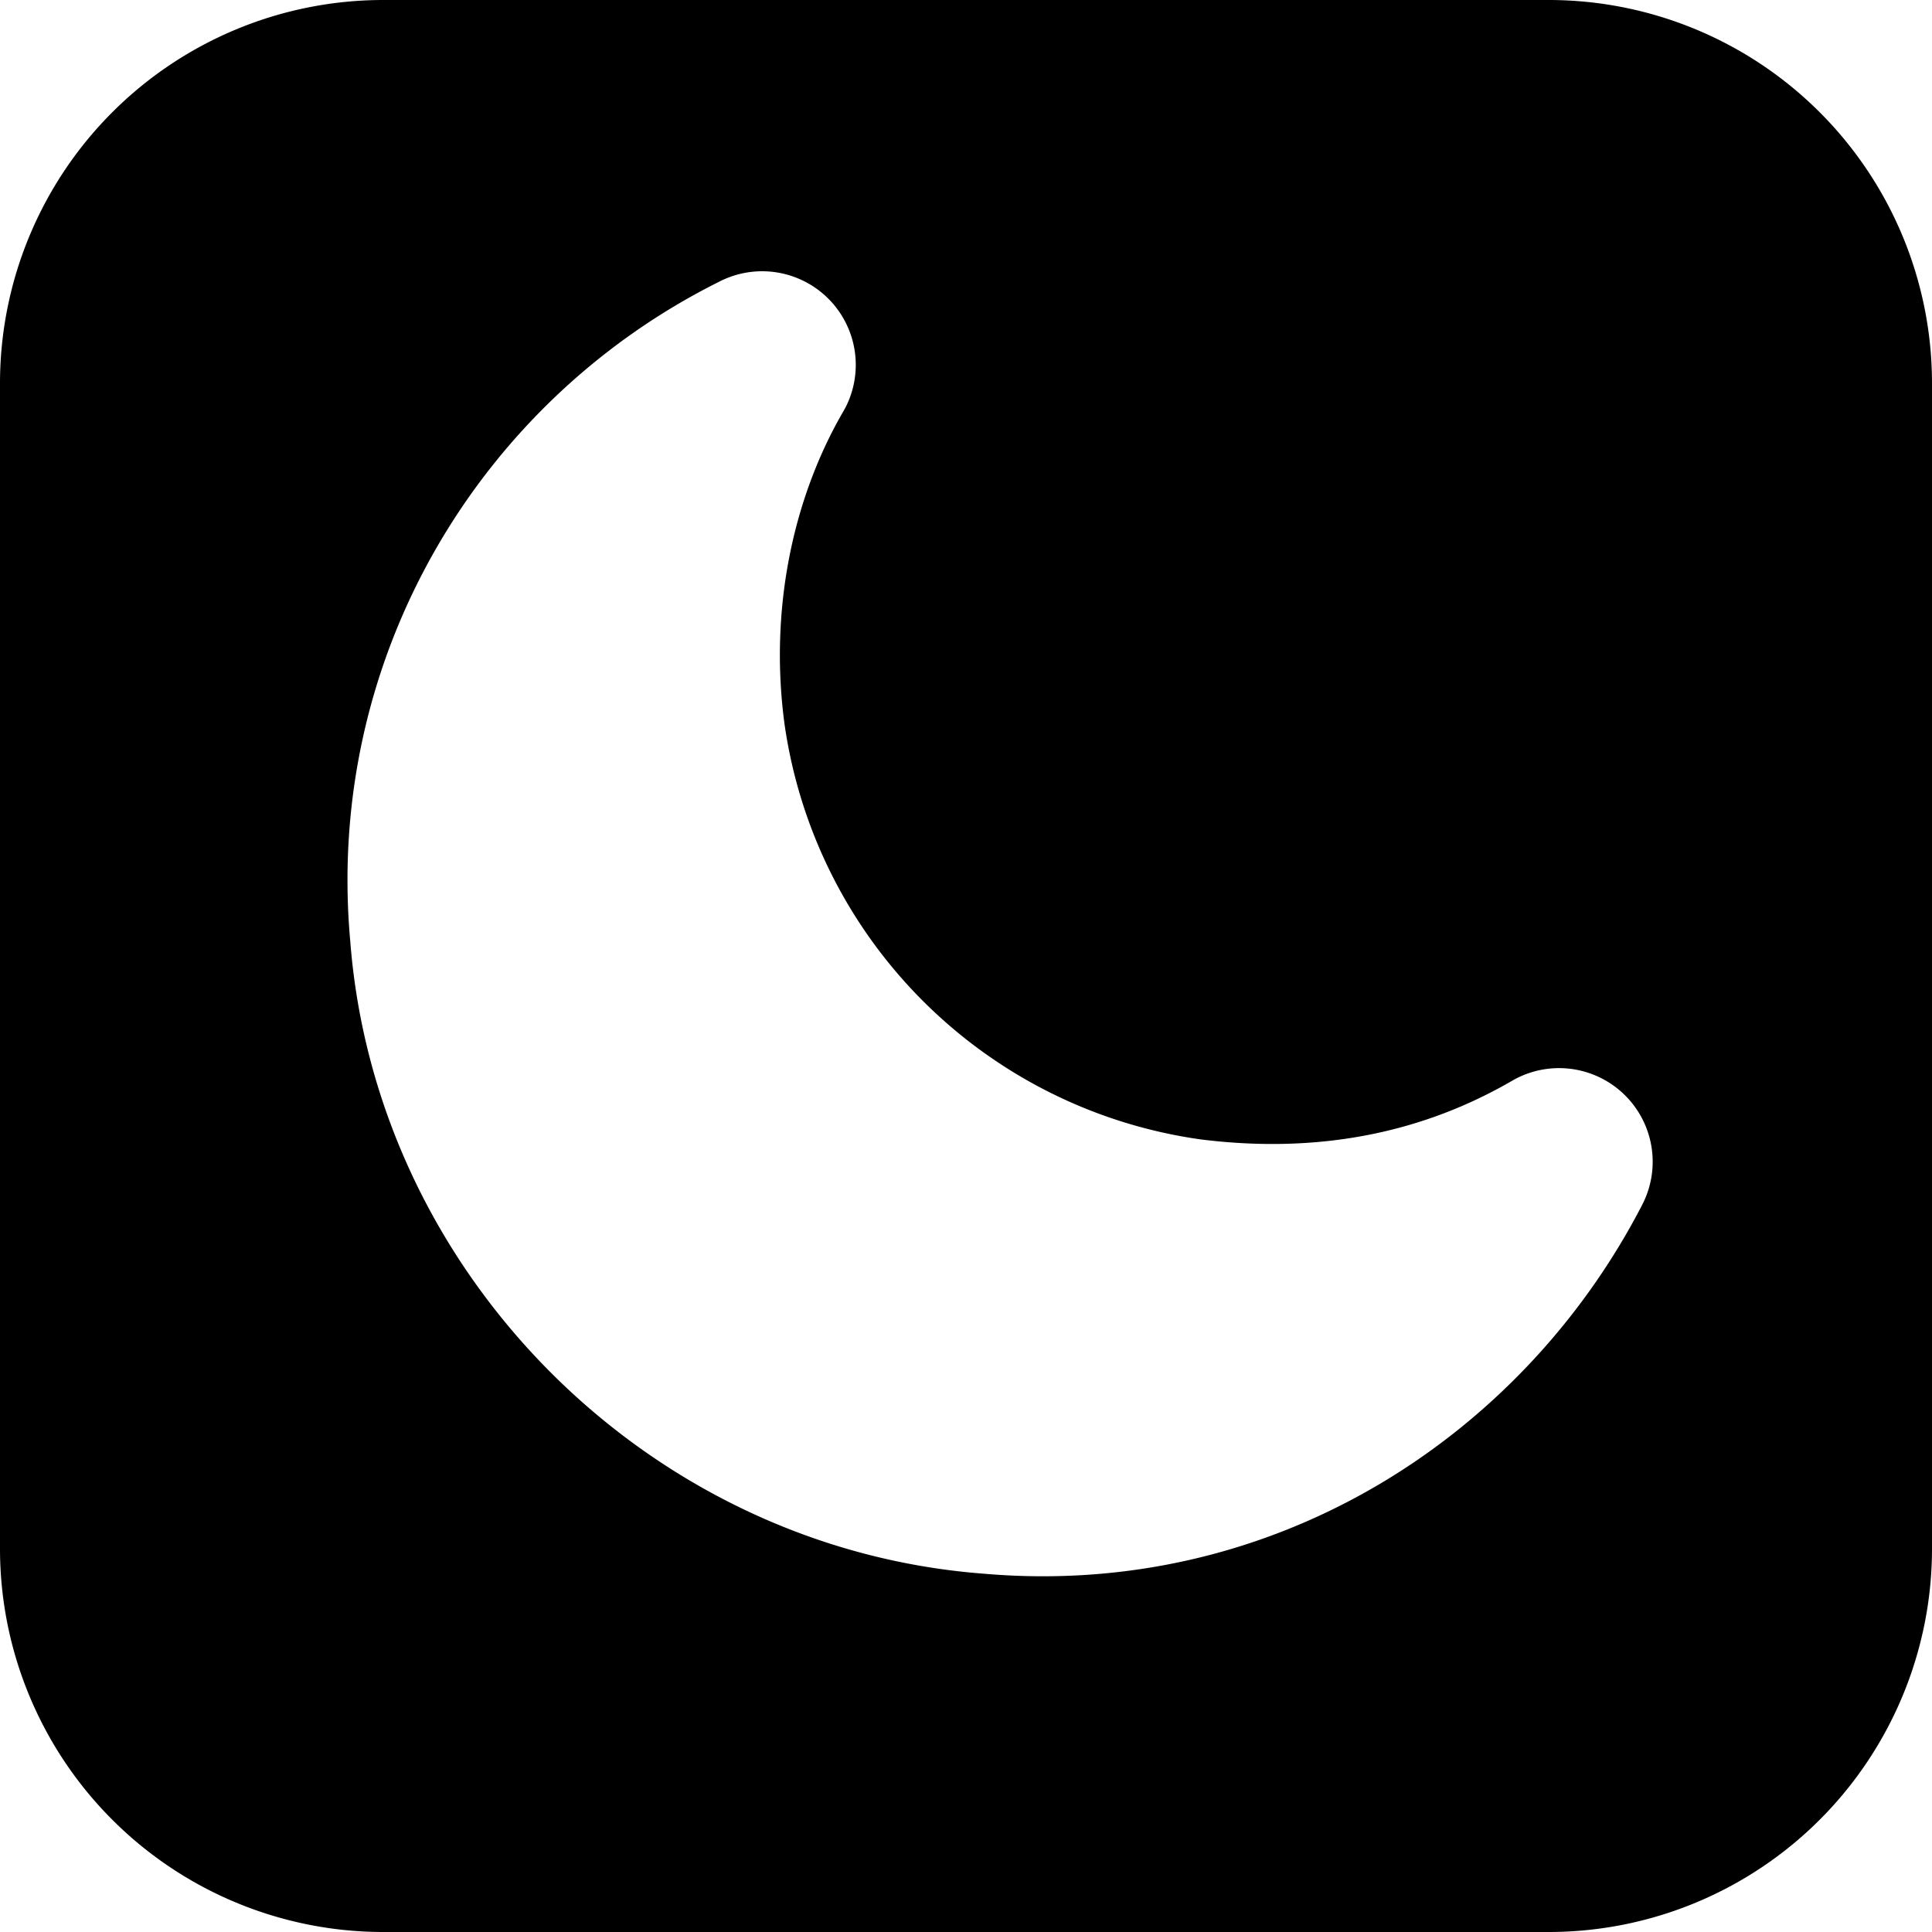
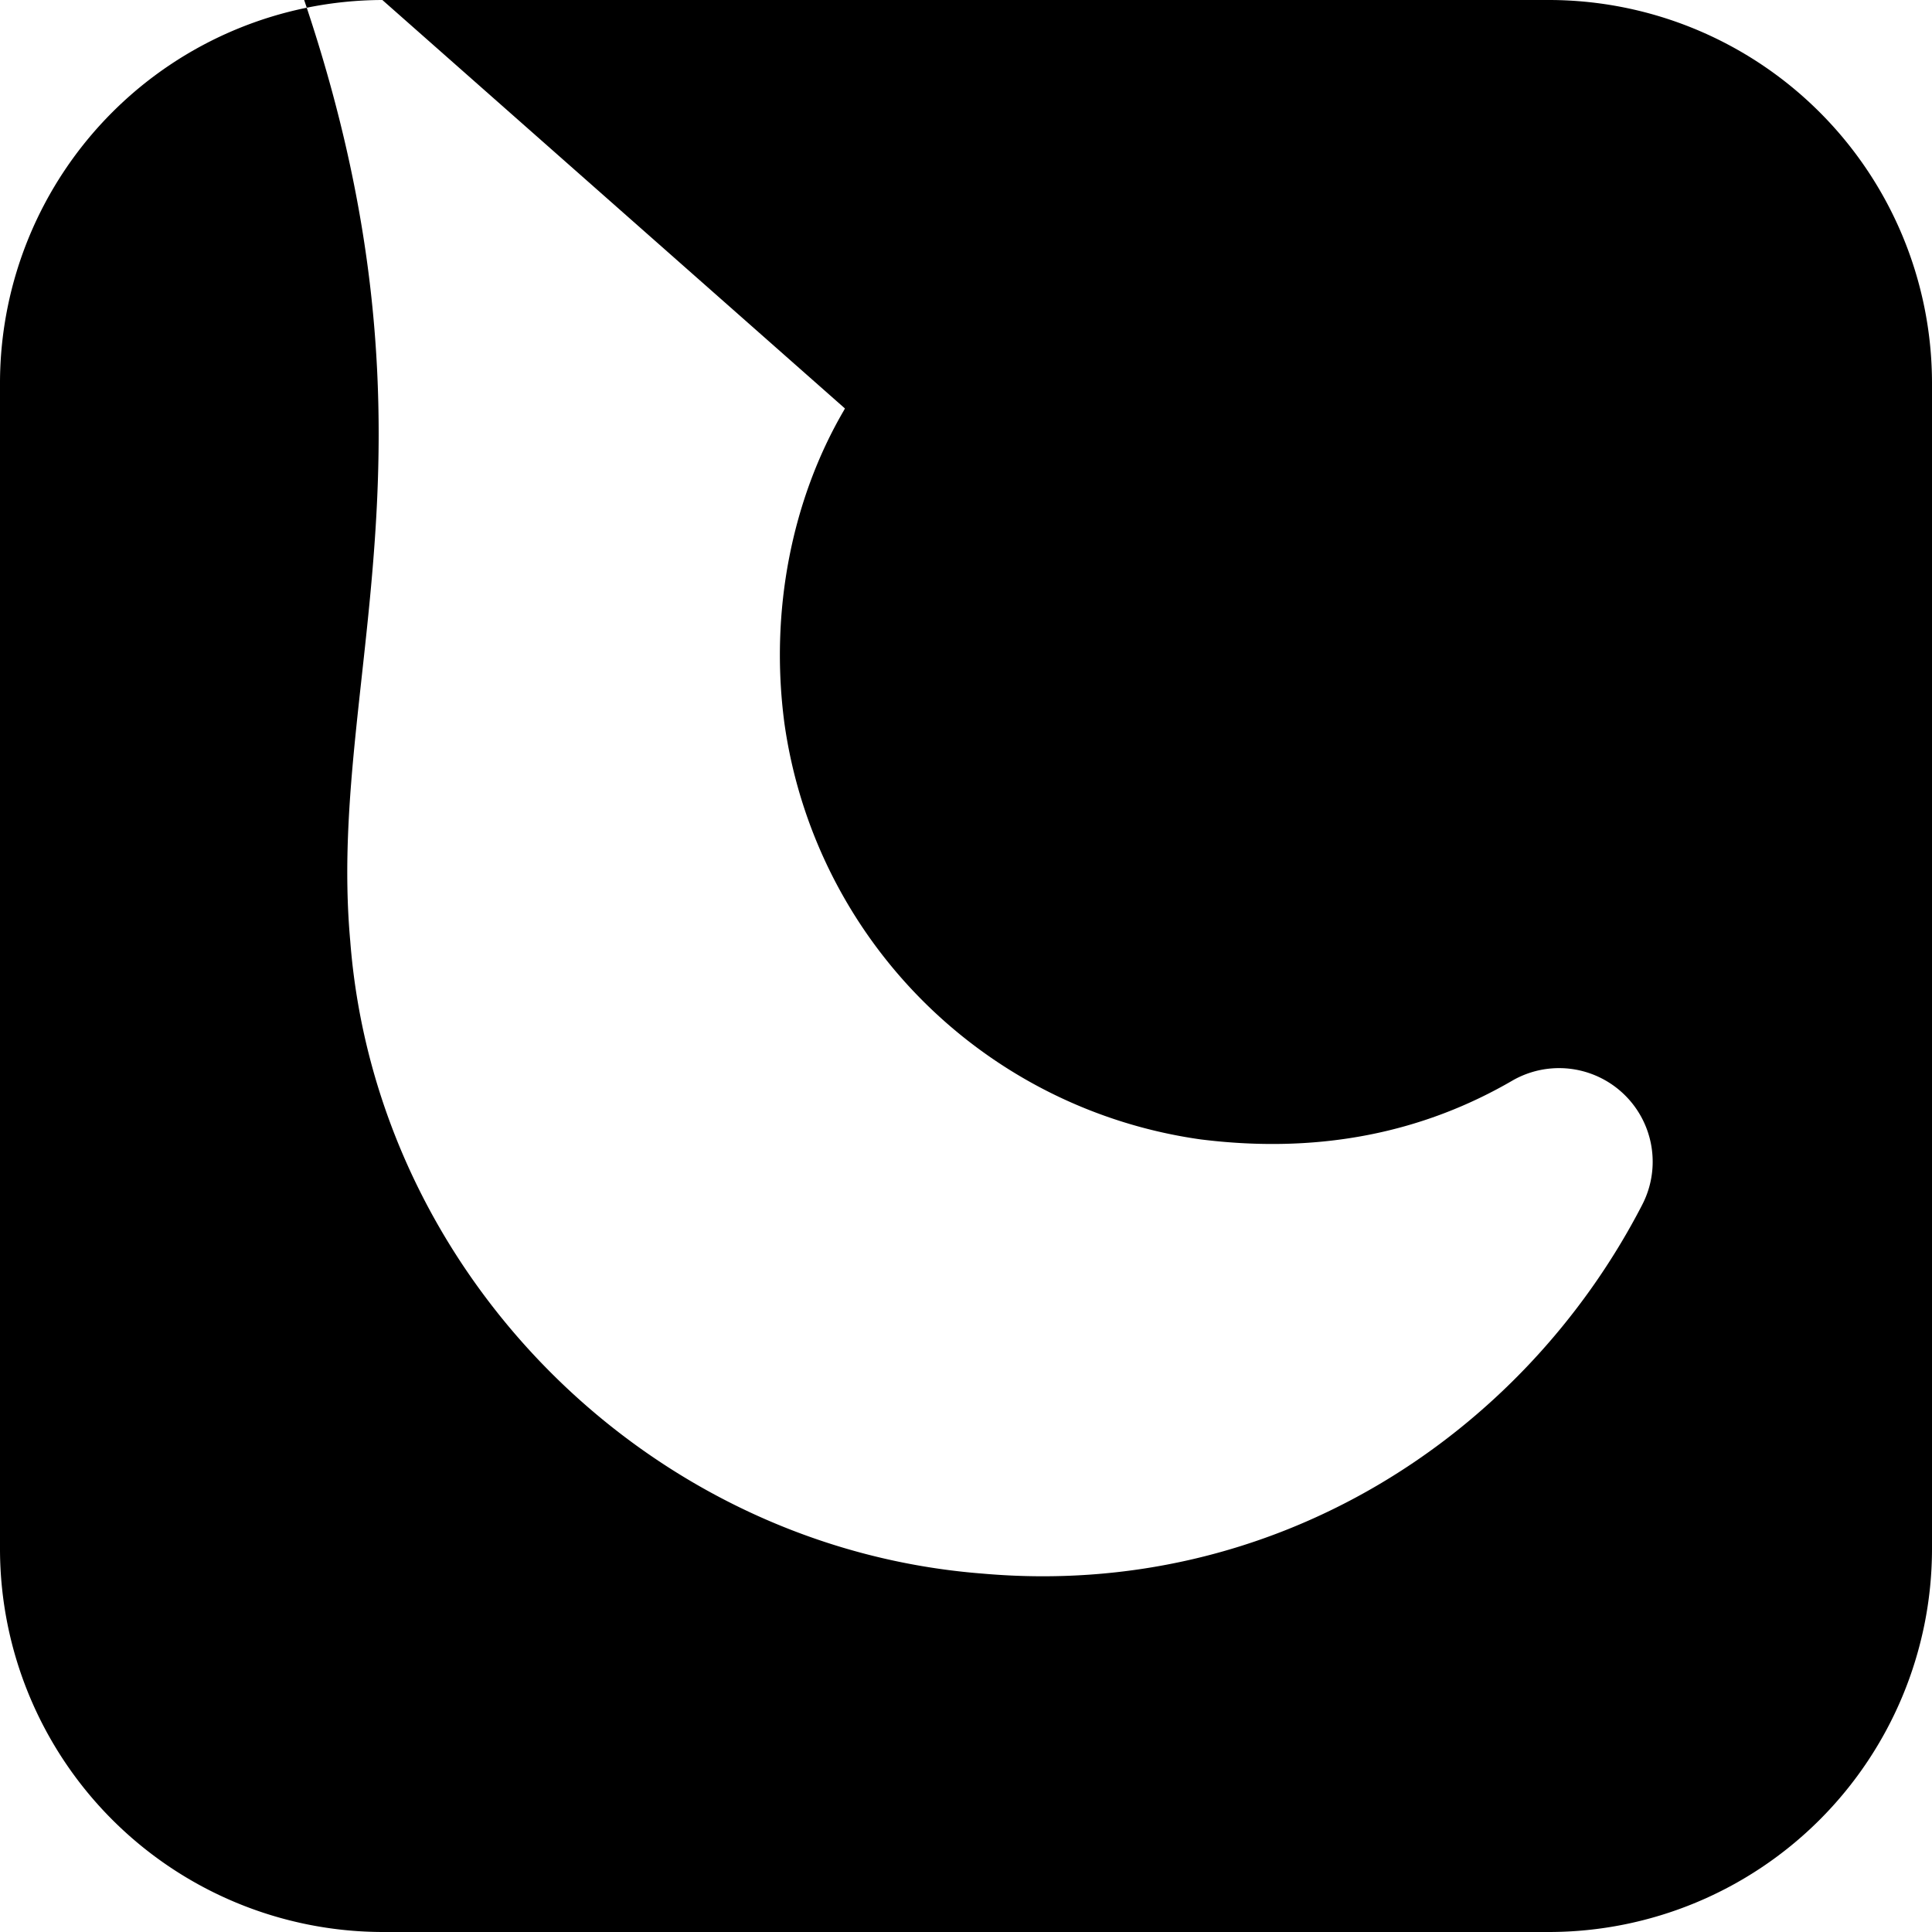
<svg xmlns="http://www.w3.org/2000/svg" fill="none" viewBox="0 0 24 24">
-   <path fill="#000000" fill-rule="evenodd" d="M4.75 0A4.762 4.762 0 0 0 0 4.75v14.5A4.762 4.762 0 0 0 4.75 24h14.5A4.762 4.762 0 0 0 24 19.25V4.75A4.762 4.762 0 0 0 19.25 0H4.75Zm5.747 5.074a1.163 1.163 0 0 0 -1.57 -1.571C5.95 4.99 4.033 8.18 4.351 11.692c0.32 4.143 3.713 7.536 7.857 7.856 3.622 0.319 6.702 -1.708 8.185 -4.568l0.003 -0.006a1.163 1.163 0 0 0 -1.599 -1.556c-1.1 0.642 -2.387 0.923 -3.883 0.736a6.076 6.076 0 0 1 -5.17 -5.171c-0.185 -1.395 0.096 -2.782 0.737 -3.881a0.501 0.501 0 0 0 0.015 -0.028Z" clip-rule="evenodd" stroke-width="1" />
+   <path fill="#000000" fill-rule="evenodd" d="M4.75 0A4.762 4.762 0 0 0 0 4.75v14.5A4.762 4.762 0 0 0 4.75 24h14.5A4.762 4.762 0 0 0 24 19.25V4.75A4.762 4.762 0 0 0 19.25 0H4.75Za1.163 1.163 0 0 0 -1.57 -1.571C5.95 4.99 4.033 8.18 4.351 11.692c0.32 4.143 3.713 7.536 7.857 7.856 3.622 0.319 6.702 -1.708 8.185 -4.568l0.003 -0.006a1.163 1.163 0 0 0 -1.599 -1.556c-1.1 0.642 -2.387 0.923 -3.883 0.736a6.076 6.076 0 0 1 -5.17 -5.171c-0.185 -1.395 0.096 -2.782 0.737 -3.881a0.501 0.501 0 0 0 0.015 -0.028Z" clip-rule="evenodd" stroke-width="1" />
</svg>